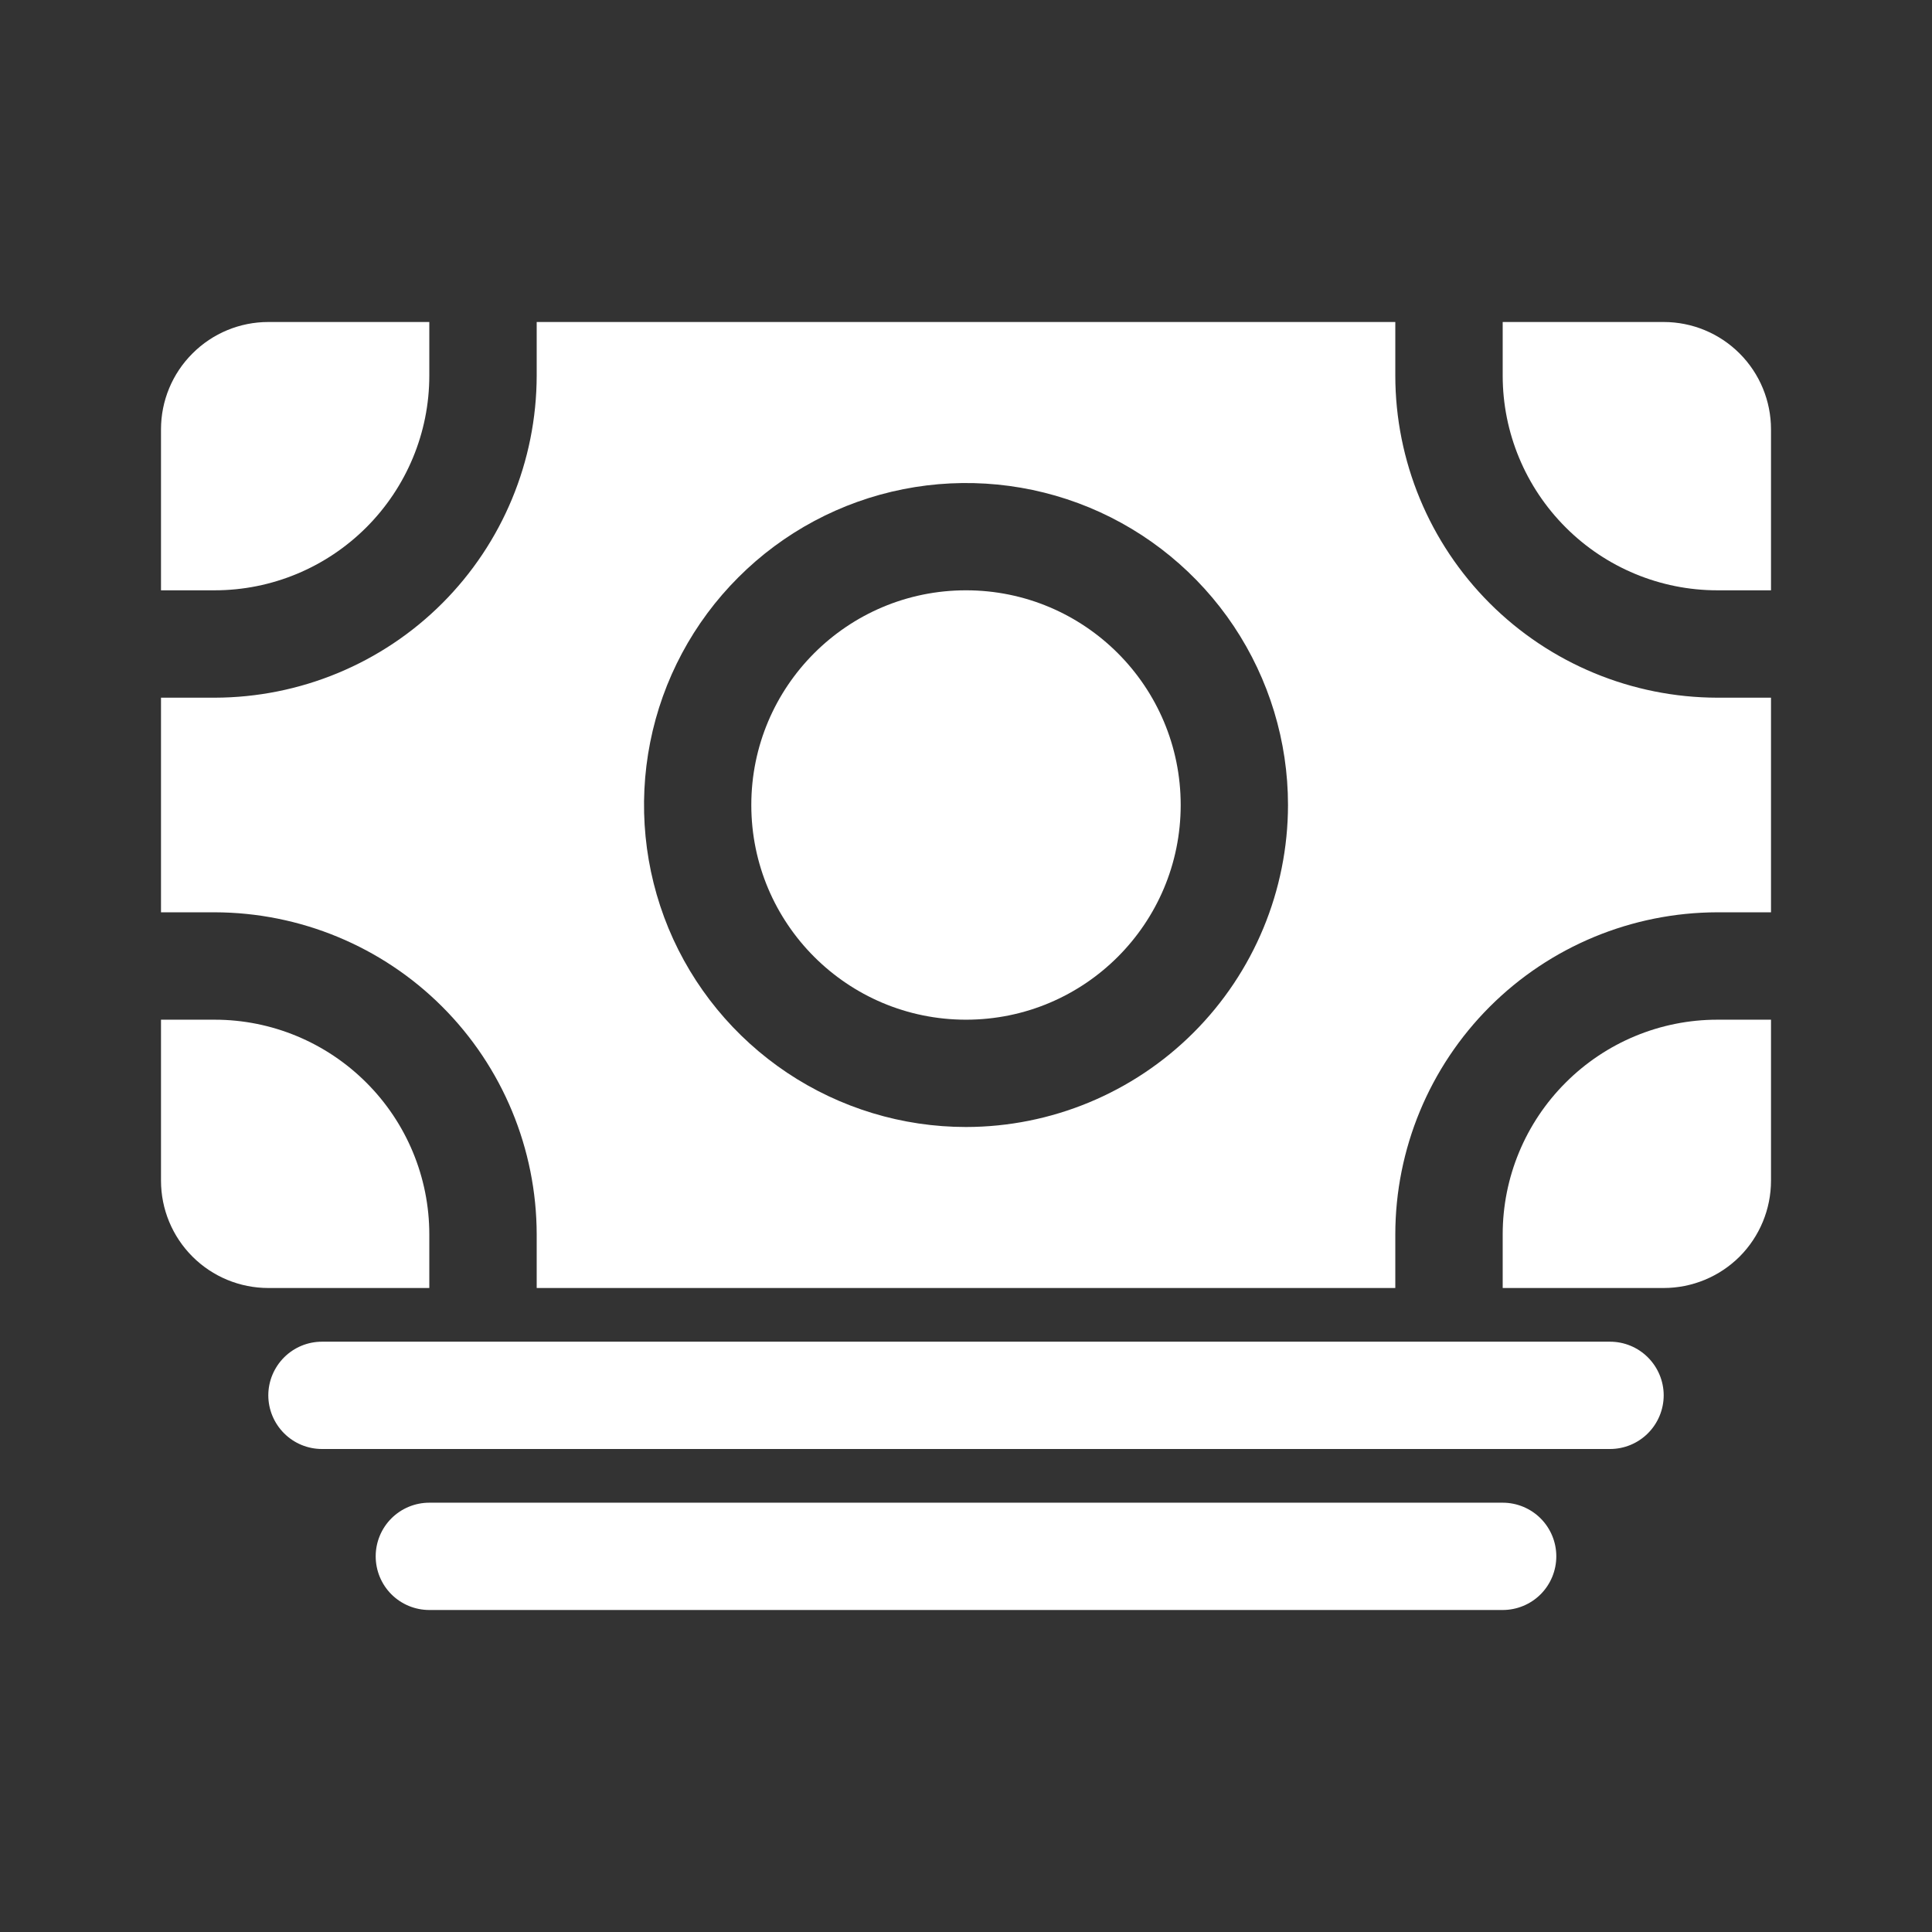
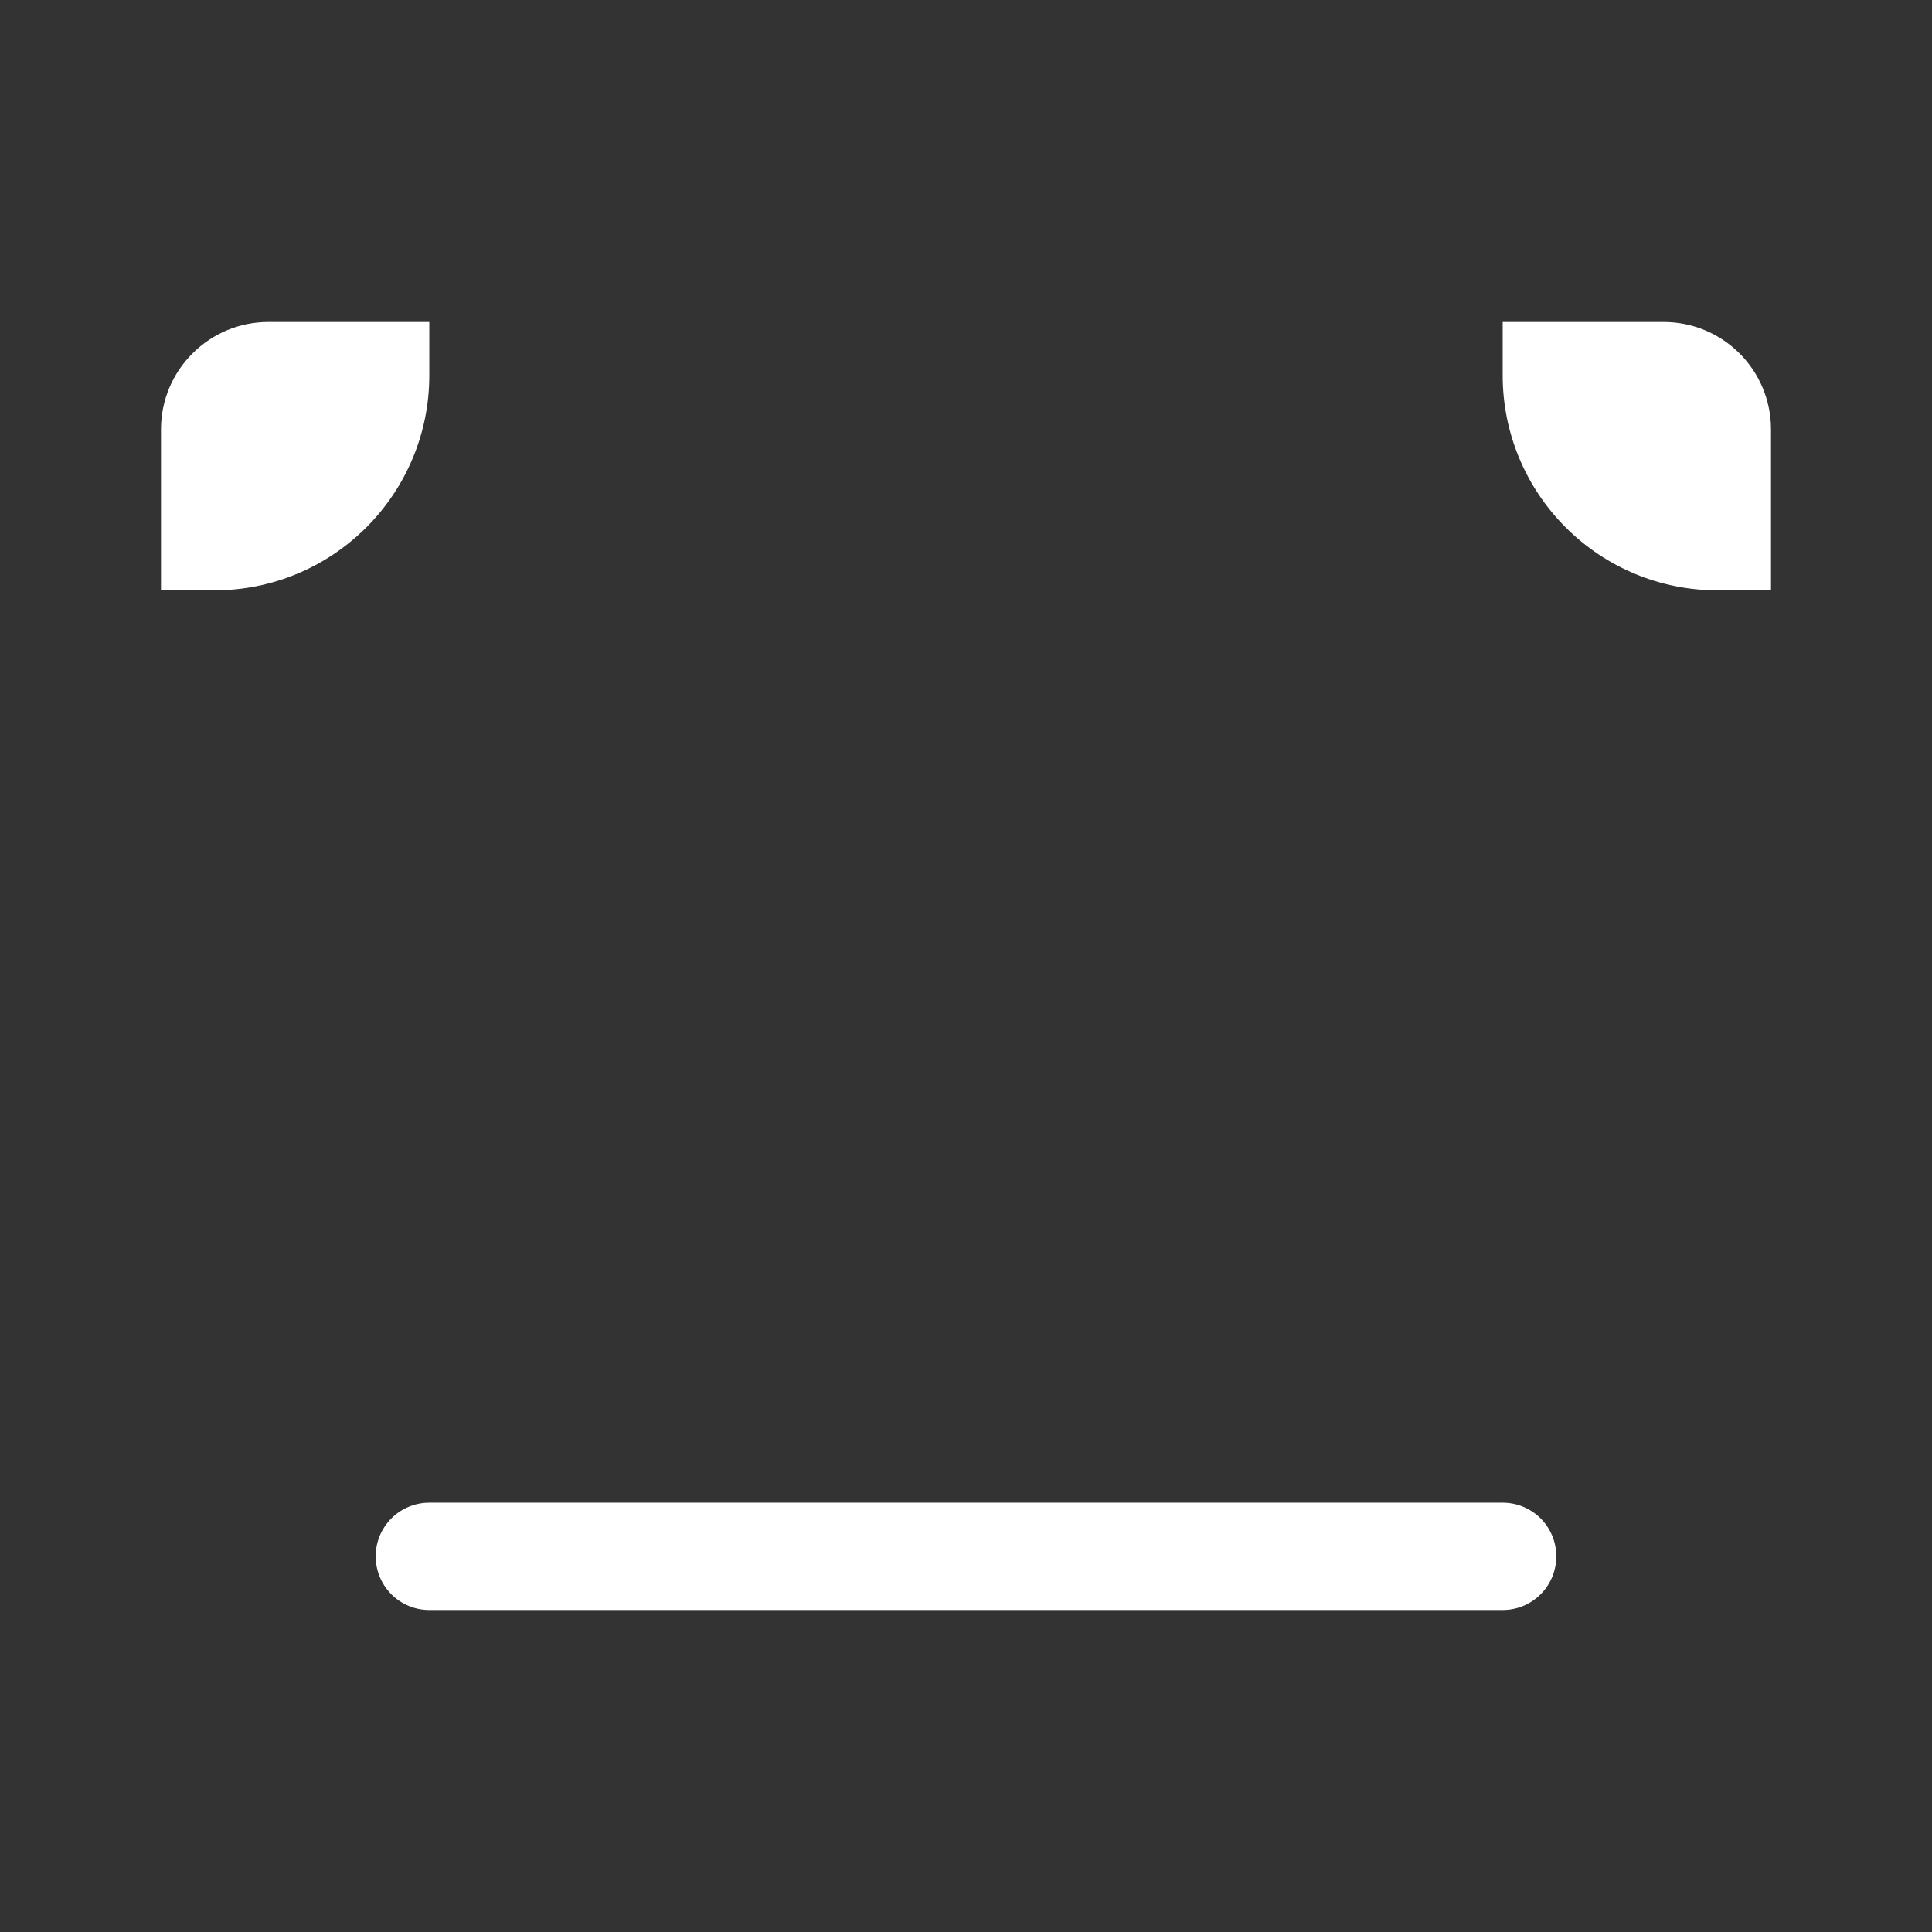
<svg xmlns="http://www.w3.org/2000/svg" width="24" height="24" viewBox="0 0 24 24" fill="none">
  <rect x="0" y="0" width="24" height="24" fill="#333333" stroke="none" />
-   <path d="M20 18H4C3.823 18 3.654 17.93 3.529 17.805C3.404 17.68 3.333 17.51 3.333 17.333C3.333 17.157 3.404 16.987 3.529 16.862C3.654 16.737 3.823 16.667 4 16.667H20C20.177 16.667 20.346 16.737 20.471 16.862C20.596 16.987 20.667 17.157 20.667 17.333C20.667 17.51 20.596 17.68 20.471 17.805C20.346 17.93 20.177 18 20 18Z" fill="white" />
  <path d="M18.667 20H5.333C5.157 20 4.987 19.93 4.862 19.805C4.737 19.68 4.667 19.51 4.667 19.333C4.667 19.157 4.737 18.987 4.862 18.862C4.987 18.737 5.157 18.667 5.333 18.667H18.667C18.843 18.667 19.013 18.737 19.138 18.862C19.263 18.987 19.333 19.157 19.333 19.333C19.333 19.51 19.263 19.68 19.138 19.805C19.013 19.93 18.843 20 18.667 20Z" fill="white" />
-   <path d="M2.667 12.667H2V14.667C2 15.02 2.14 15.359 2.391 15.61C2.641 15.86 2.98 16 3.333 16H5.333V15.333C5.333 14.626 5.051 13.948 4.551 13.449C4.051 12.949 3.374 12.667 2.667 12.667Z" fill="white" />
-   <path d="M21.333 11.333H22V8.667H21.333C20.273 8.665 19.256 8.244 18.506 7.494C17.756 6.744 17.334 5.727 17.333 4.667V4H6.667V4.667C6.665 5.727 6.244 6.744 5.494 7.494C4.744 8.244 3.727 8.665 2.667 8.667H2V11.333C2.208 11.333 2.431 11.333 2.667 11.333C3.727 11.335 4.744 11.756 5.494 12.506C6.244 13.256 6.665 14.273 6.667 15.333V16H17.333V15.333C17.334 14.273 17.756 13.256 18.506 12.506C19.256 11.756 20.273 11.335 21.333 11.333ZM12 14C11.209 14 10.435 13.765 9.778 13.326C9.12 12.886 8.607 12.262 8.304 11.531C8.002 10.8 7.923 9.996 8.077 9.22C8.231 8.444 8.612 7.731 9.172 7.172C9.731 6.612 10.444 6.231 11.22 6.077C11.996 5.923 12.8 6.002 13.531 6.304C14.262 6.607 14.886 7.12 15.326 7.778C15.765 8.436 16 9.209 16 10C15.999 11.06 15.577 12.077 14.827 12.827C14.077 13.577 13.06 13.999 12 14Z" fill="white" />
-   <path d="M12 12.667C13.473 12.667 14.667 11.473 14.667 10C14.667 8.527 13.473 7.333 12 7.333C10.527 7.333 9.333 8.527 9.333 10C9.333 11.473 10.527 12.667 12 12.667Z" fill="white" />
-   <path d="M18.667 15.333V16H20.667C21.02 16 21.359 15.86 21.61 15.61C21.86 15.359 22 15.02 22 14.667V12.667H21.333C20.626 12.667 19.948 12.949 19.449 13.449C18.949 13.948 18.667 14.626 18.667 15.333Z" fill="white" />
  <path d="M21.333 7.333H22V5.333C22 4.98 21.86 4.641 21.61 4.391C21.359 4.14 21.02 4 20.667 4H18.667V4.667C18.667 5.374 18.949 6.051 19.449 6.551C19.948 7.051 20.626 7.333 21.333 7.333Z" fill="white" />
  <path d="M5.333 4.667V4H3.333C2.98 4 2.641 4.14 2.391 4.391C2.14 4.641 2 4.98 2 5.333V7.333H2.667C3.374 7.333 4.051 7.051 4.551 6.551C5.051 6.051 5.333 5.374 5.333 4.667Z" fill="white" />
</svg>